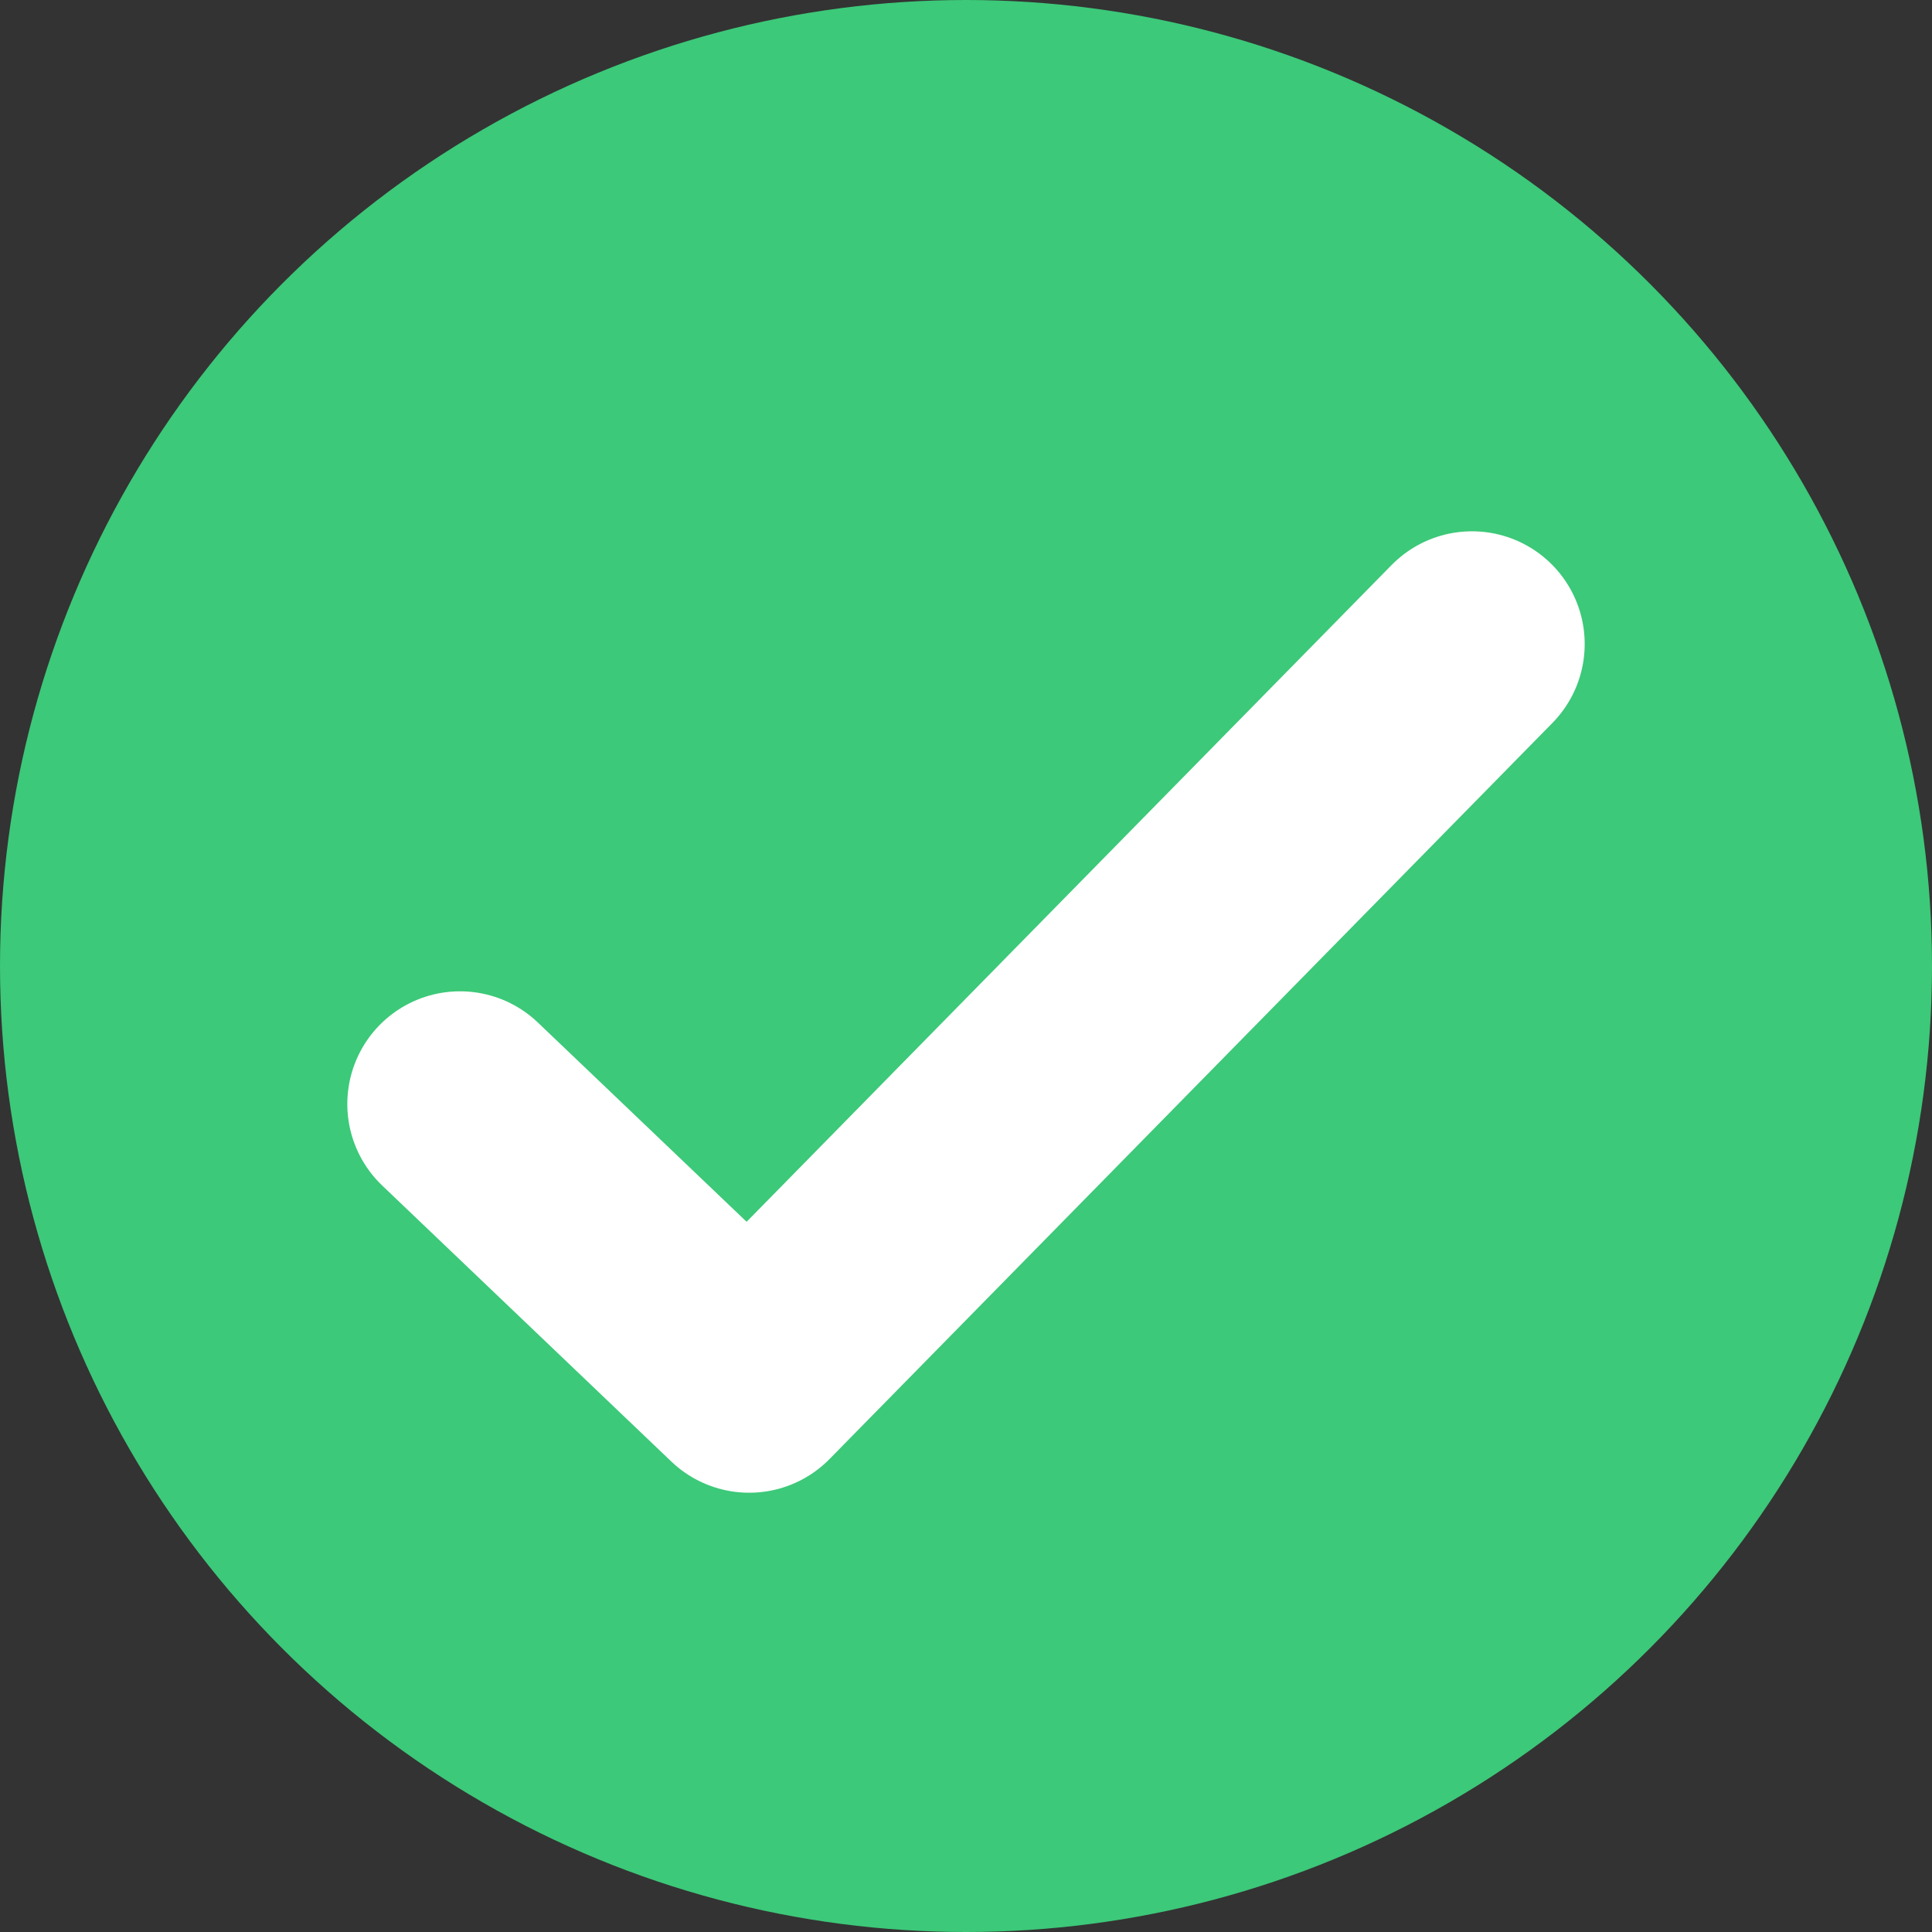
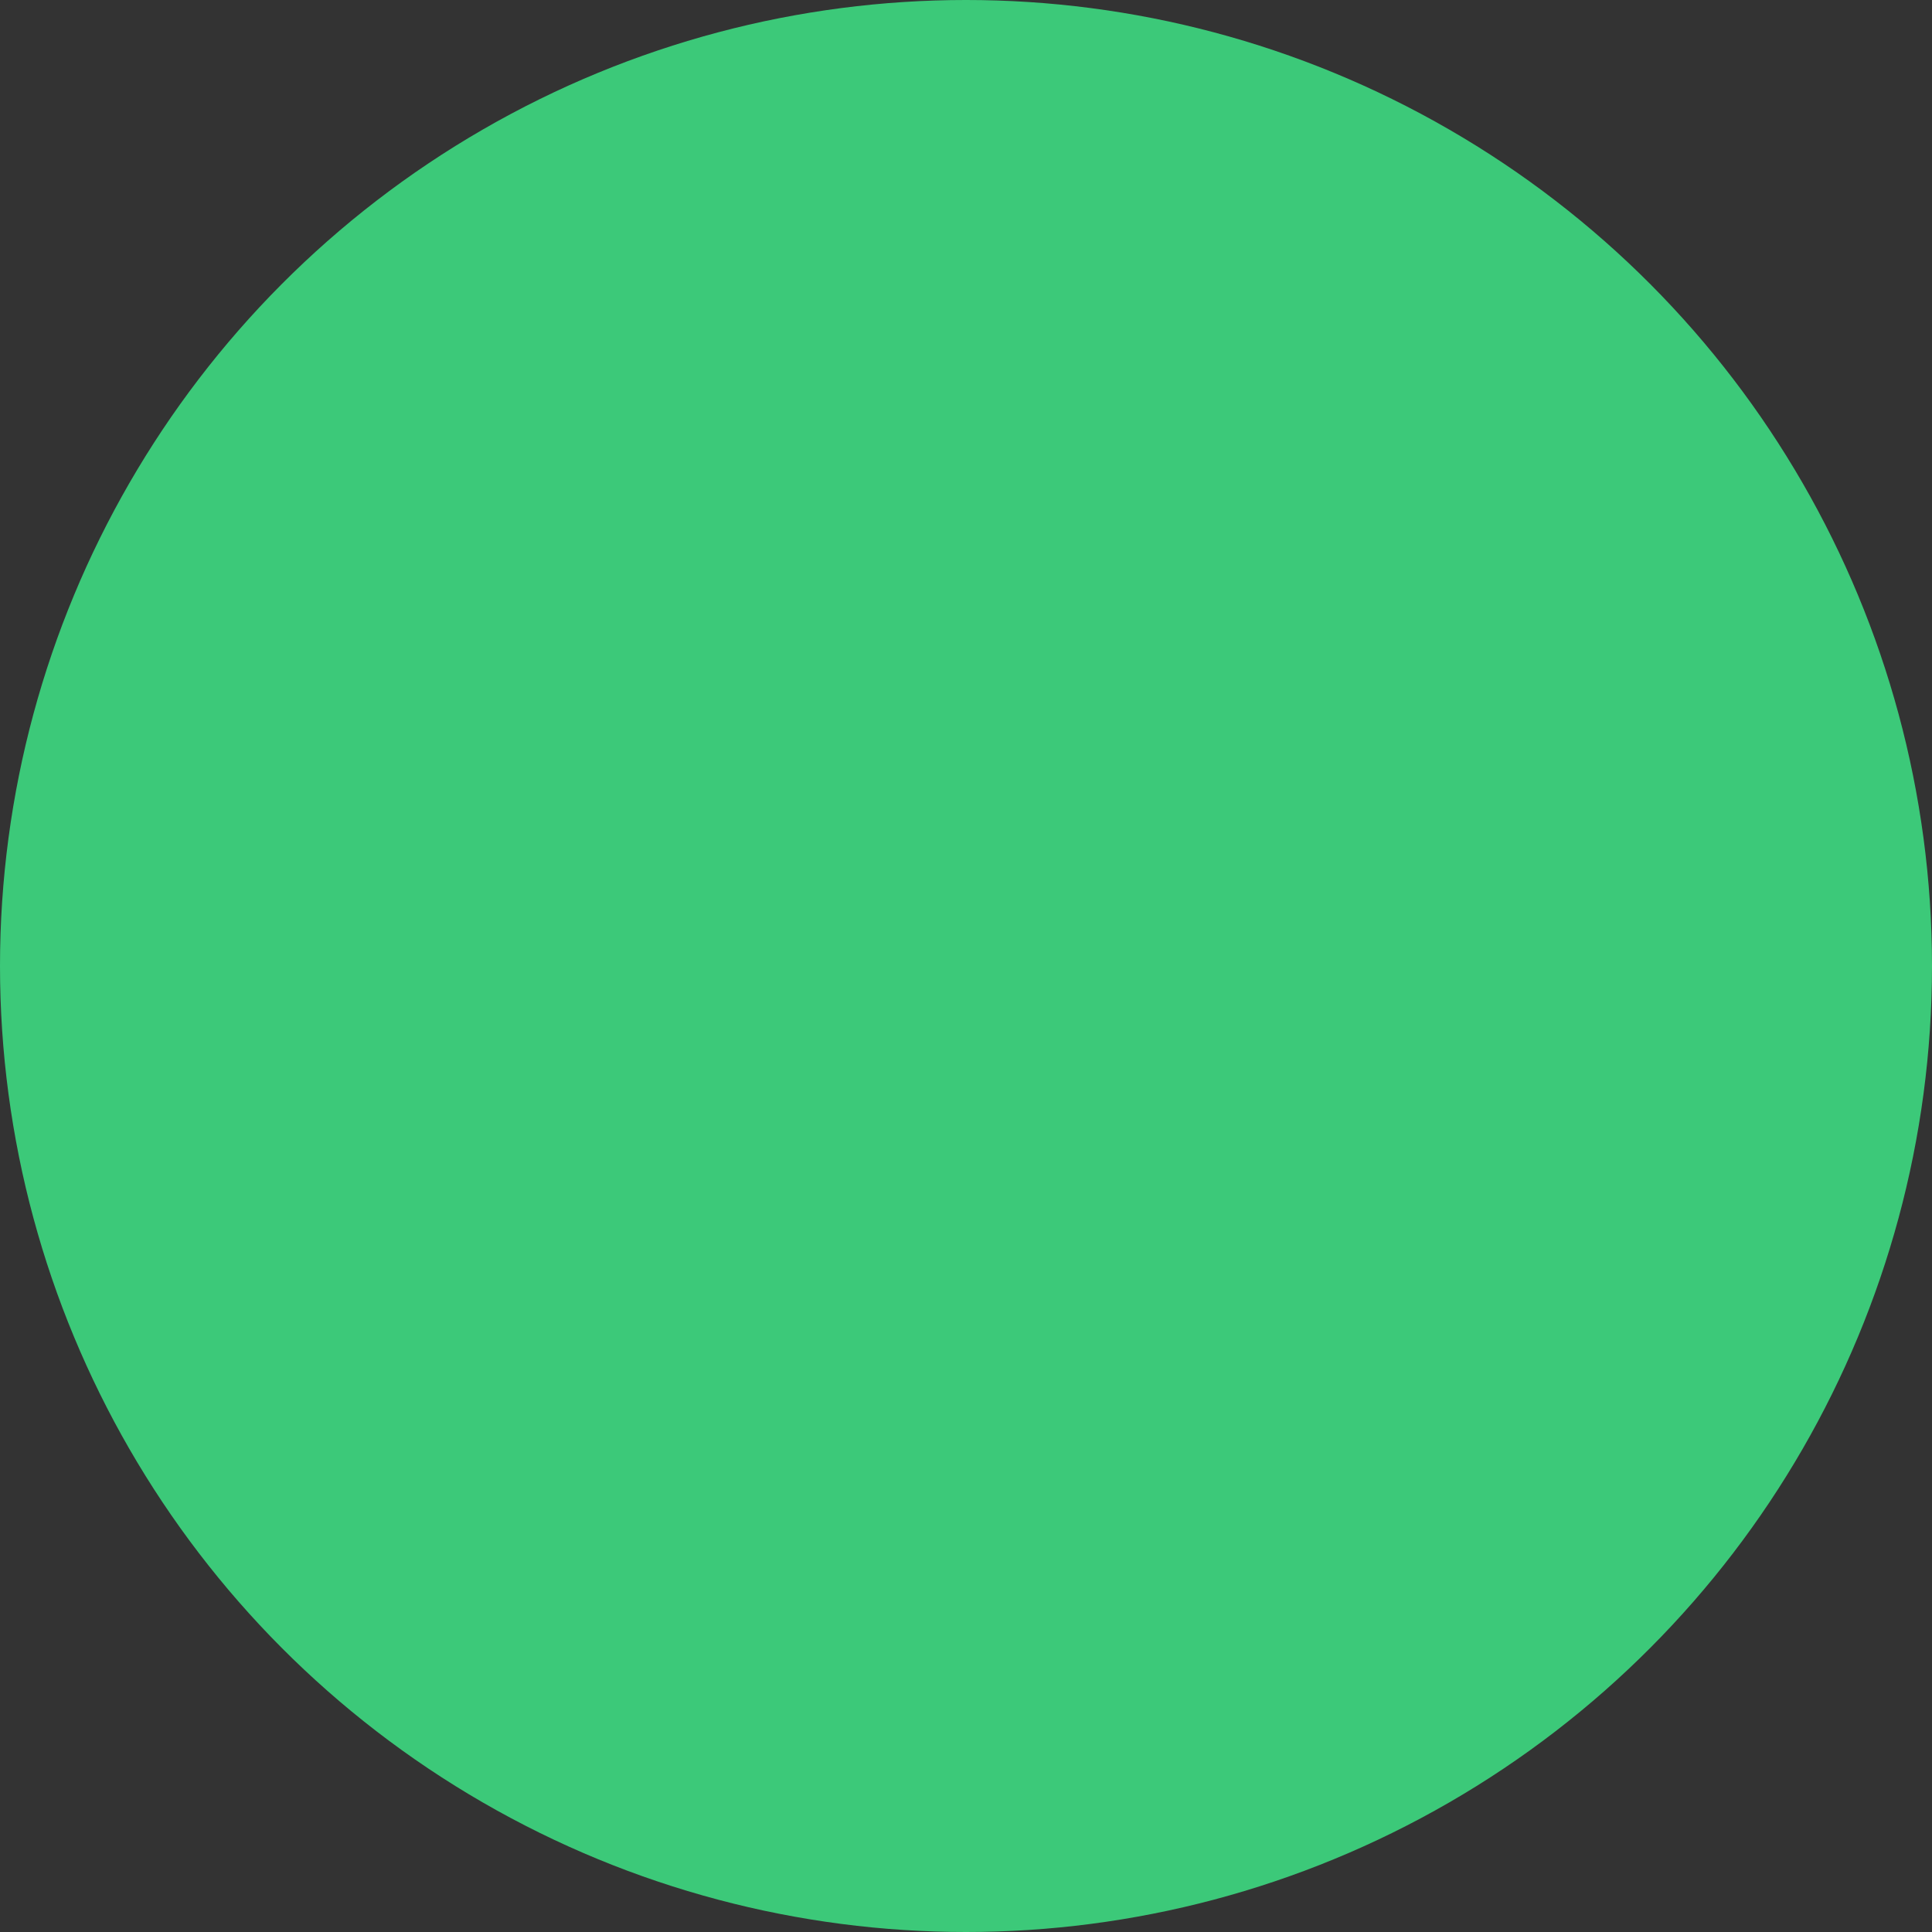
<svg xmlns="http://www.w3.org/2000/svg" width="30" height="30" viewBox="0 0 30 30">
  <rect x="0" y="0" width="30" height="30" fill="#333333" stroke="none" />
  <g fill="none" fill-rule="evenodd">
    <circle cx="15" cy="15" r="15" fill="#3CC979" />
-     <path stroke="#FFF" stroke-linecap="round" stroke-linejoin="round" stroke-width="3.5" d="M22.857 10L11.633 21.429l-4.49-4.286" />
  </g>
</svg>